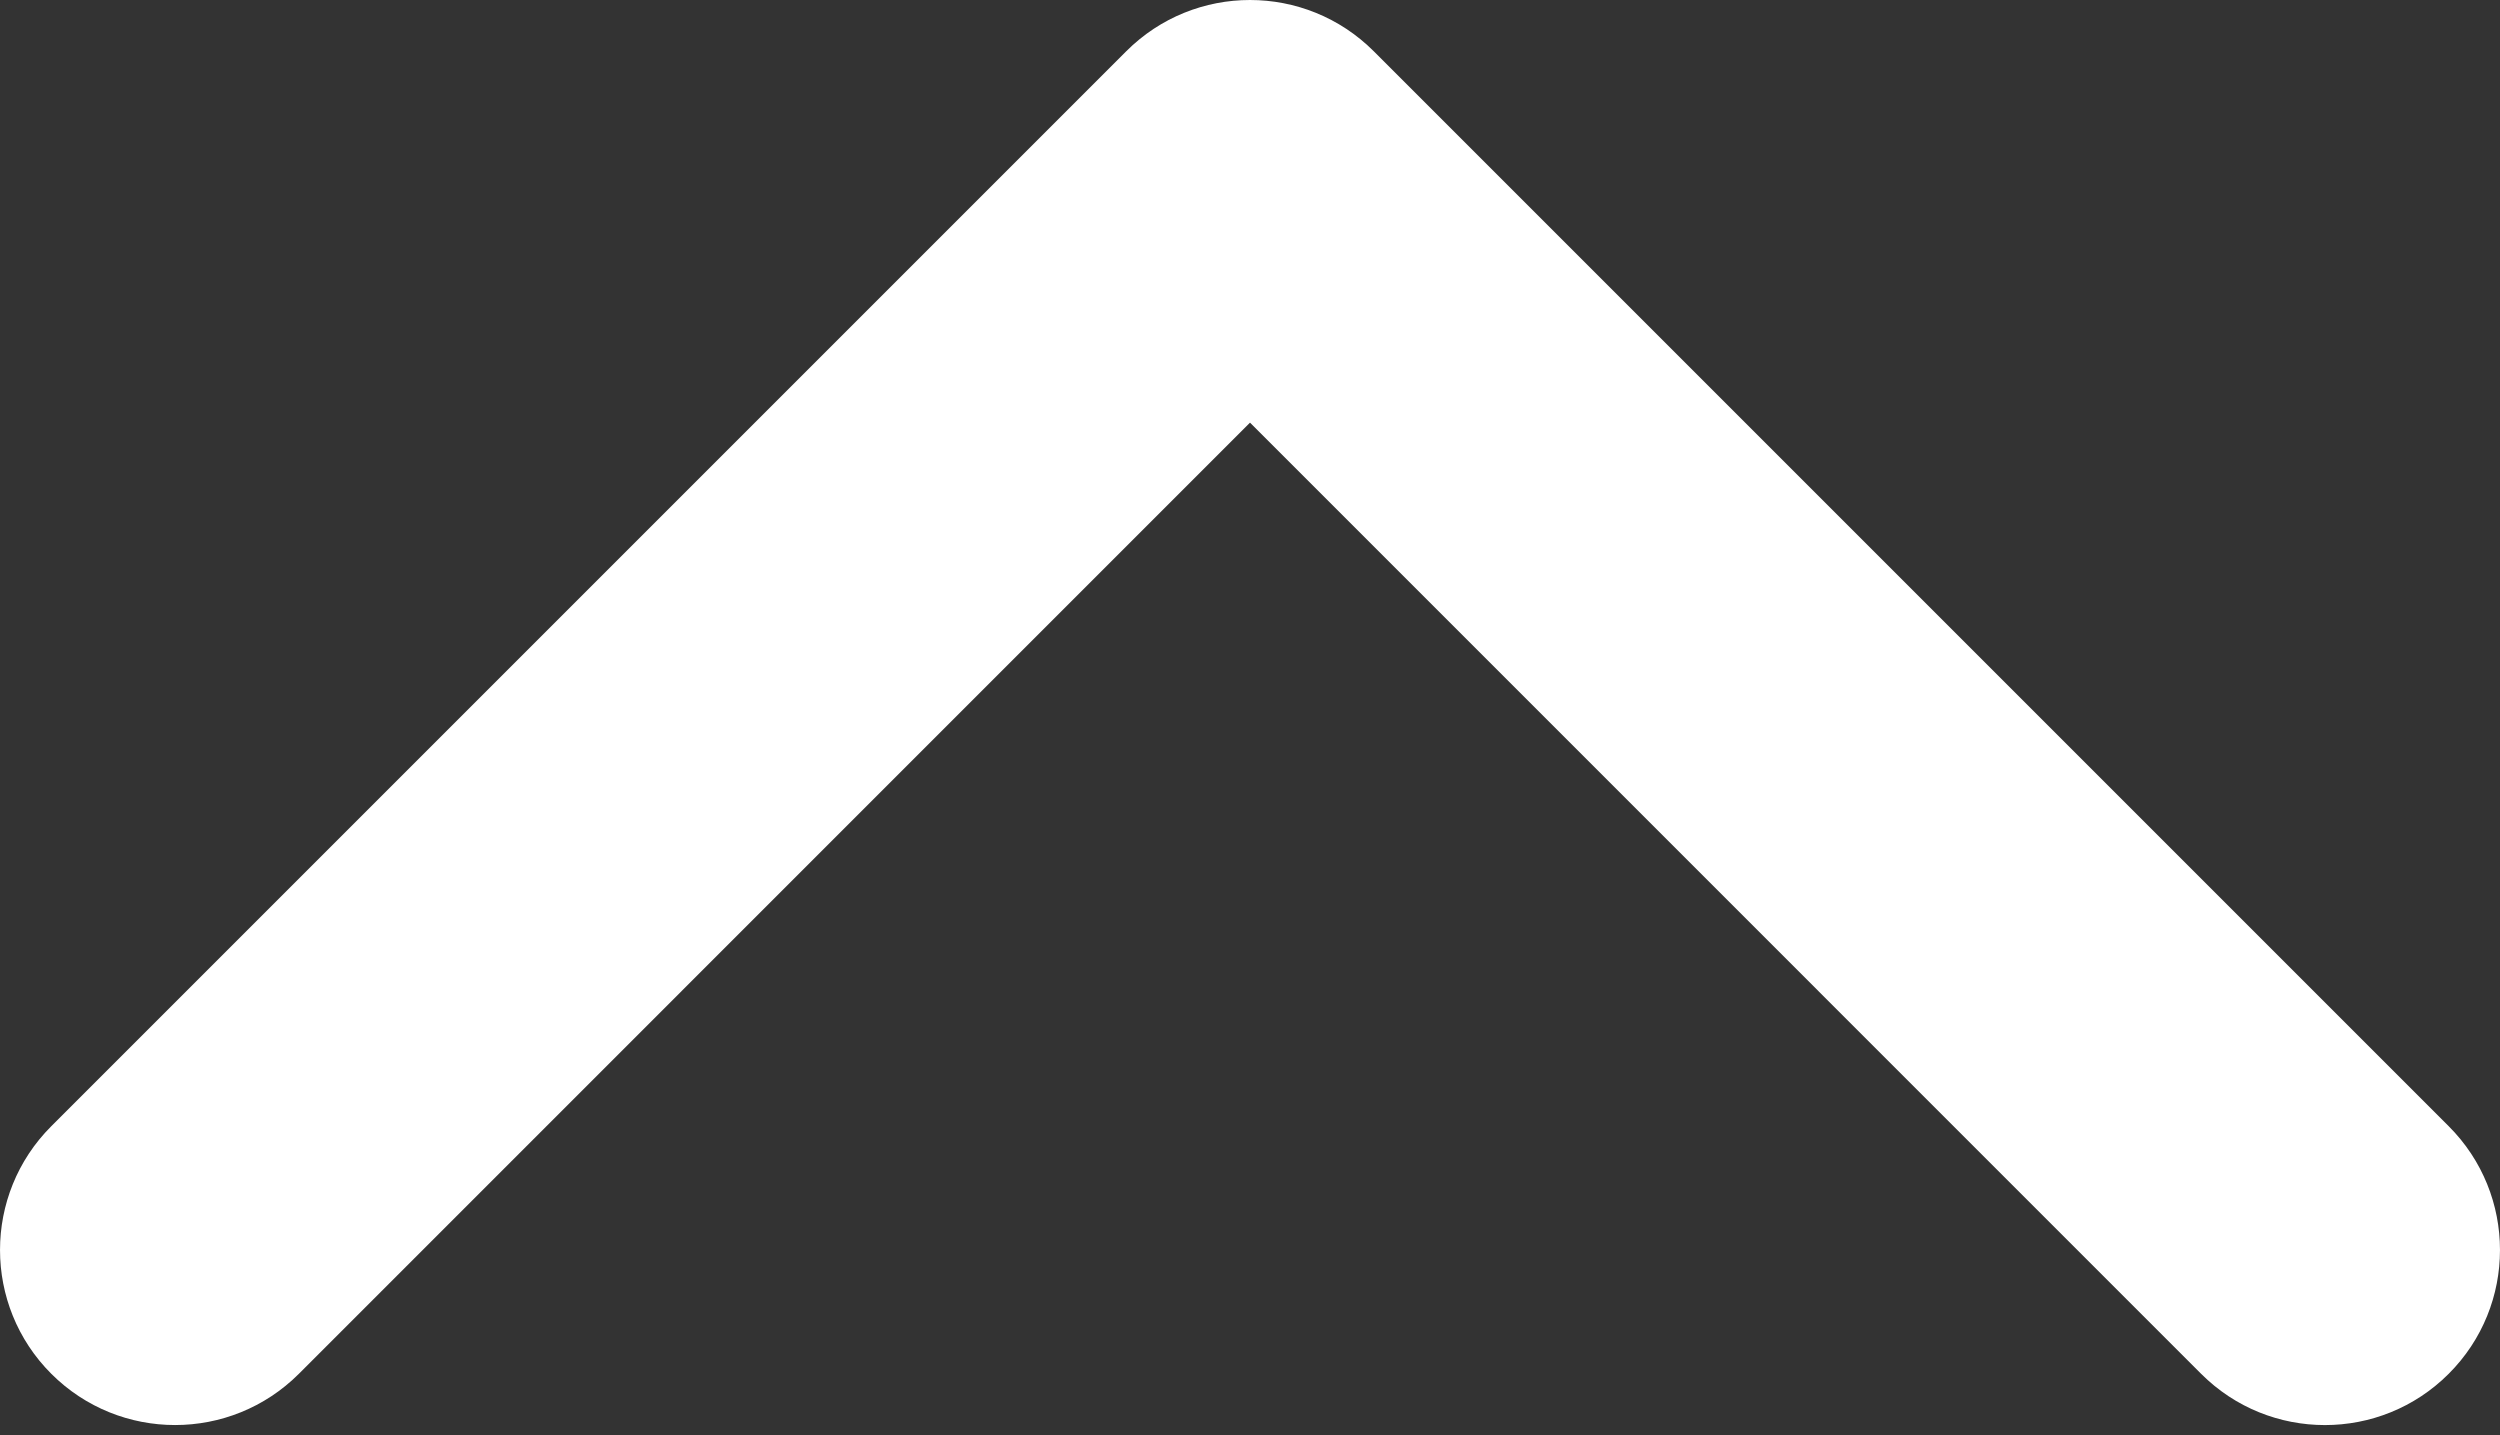
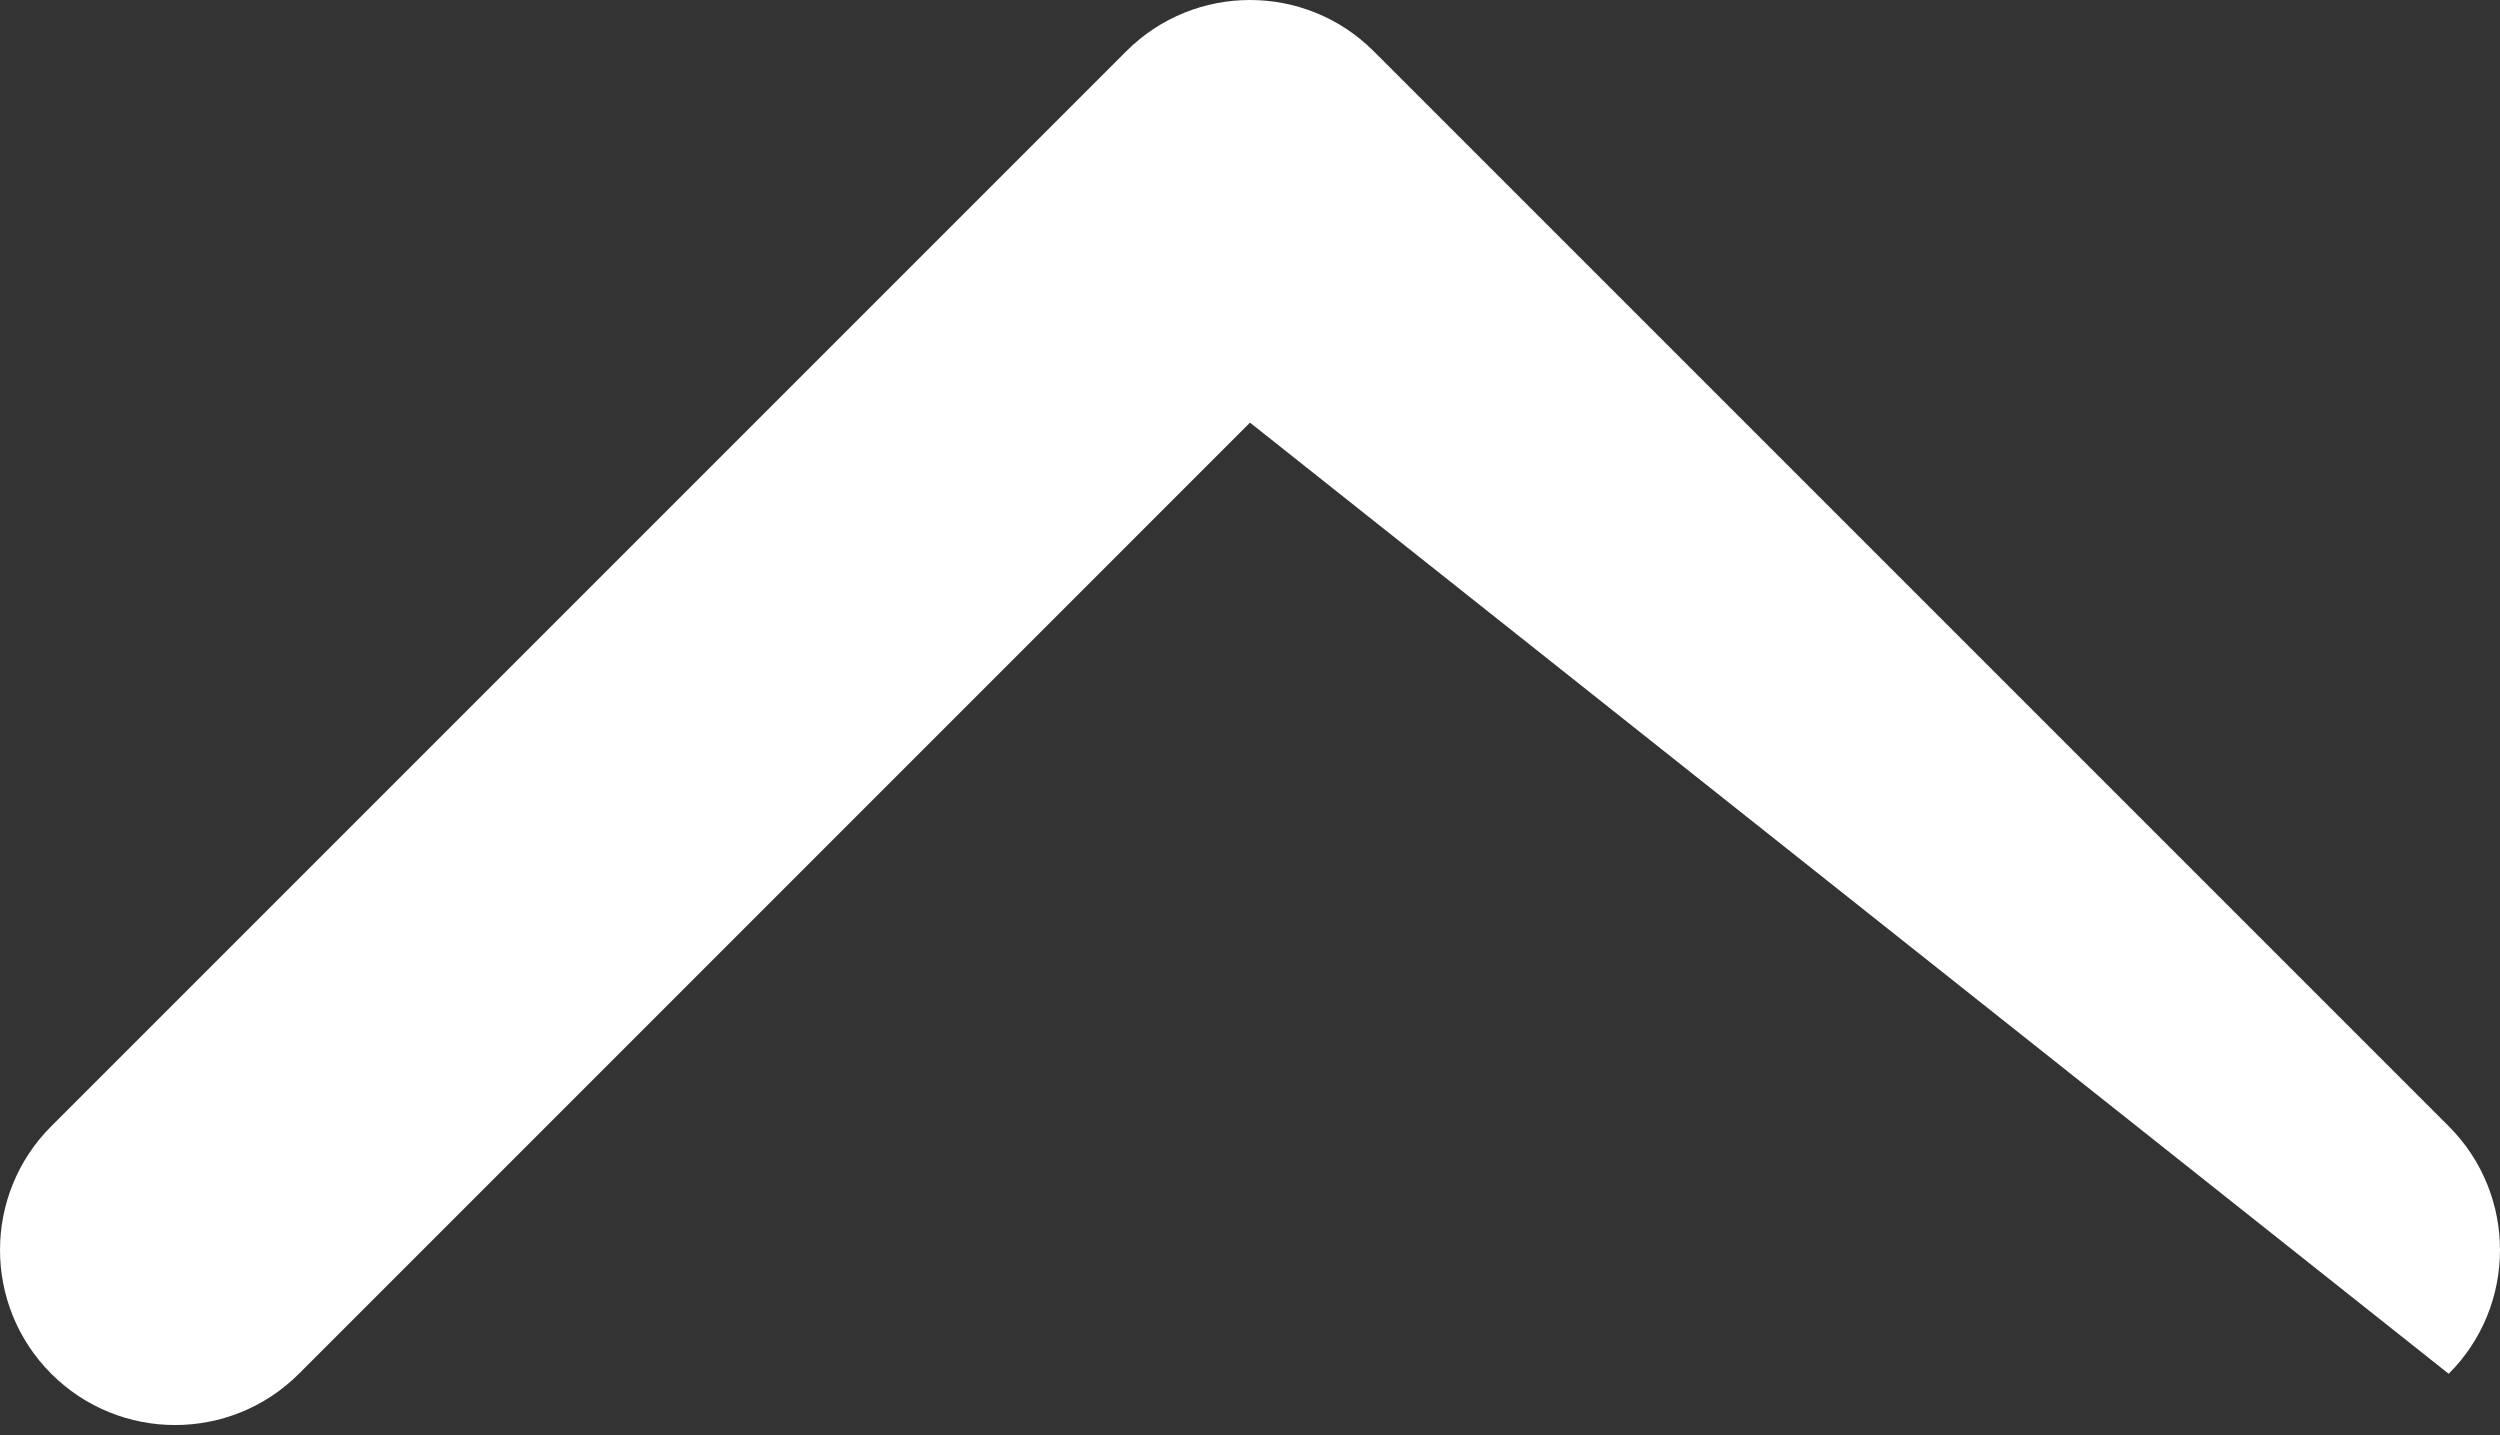
<svg xmlns="http://www.w3.org/2000/svg" width="54" height="31" viewBox="0 0 54 31" fill="none">
  <rect x="0" y="0" width="54" height="31" fill="#333333" stroke="none" />
-   <path d="M27 0C27.968 0 28.936 0.37 29.673 1.107L52.892 24.326C54.369 25.803 54.369 28.198 52.892 29.674C51.416 31.151 49.021 31.151 47.544 29.674L27 9.129L6.456 29.674C4.979 31.15 2.585 31.15 1.108 29.674C-0.369 28.197 -0.369 25.803 1.108 24.326L24.327 1.107C25.065 0.369 26.033 0 27 0Z" fill="white" />
+   <path d="M27 0C27.968 0 28.936 0.37 29.673 1.107L52.892 24.326C54.369 25.803 54.369 28.198 52.892 29.674L27 9.129L6.456 29.674C4.979 31.15 2.585 31.15 1.108 29.674C-0.369 28.197 -0.369 25.803 1.108 24.326L24.327 1.107C25.065 0.369 26.033 0 27 0Z" fill="white" />
</svg>